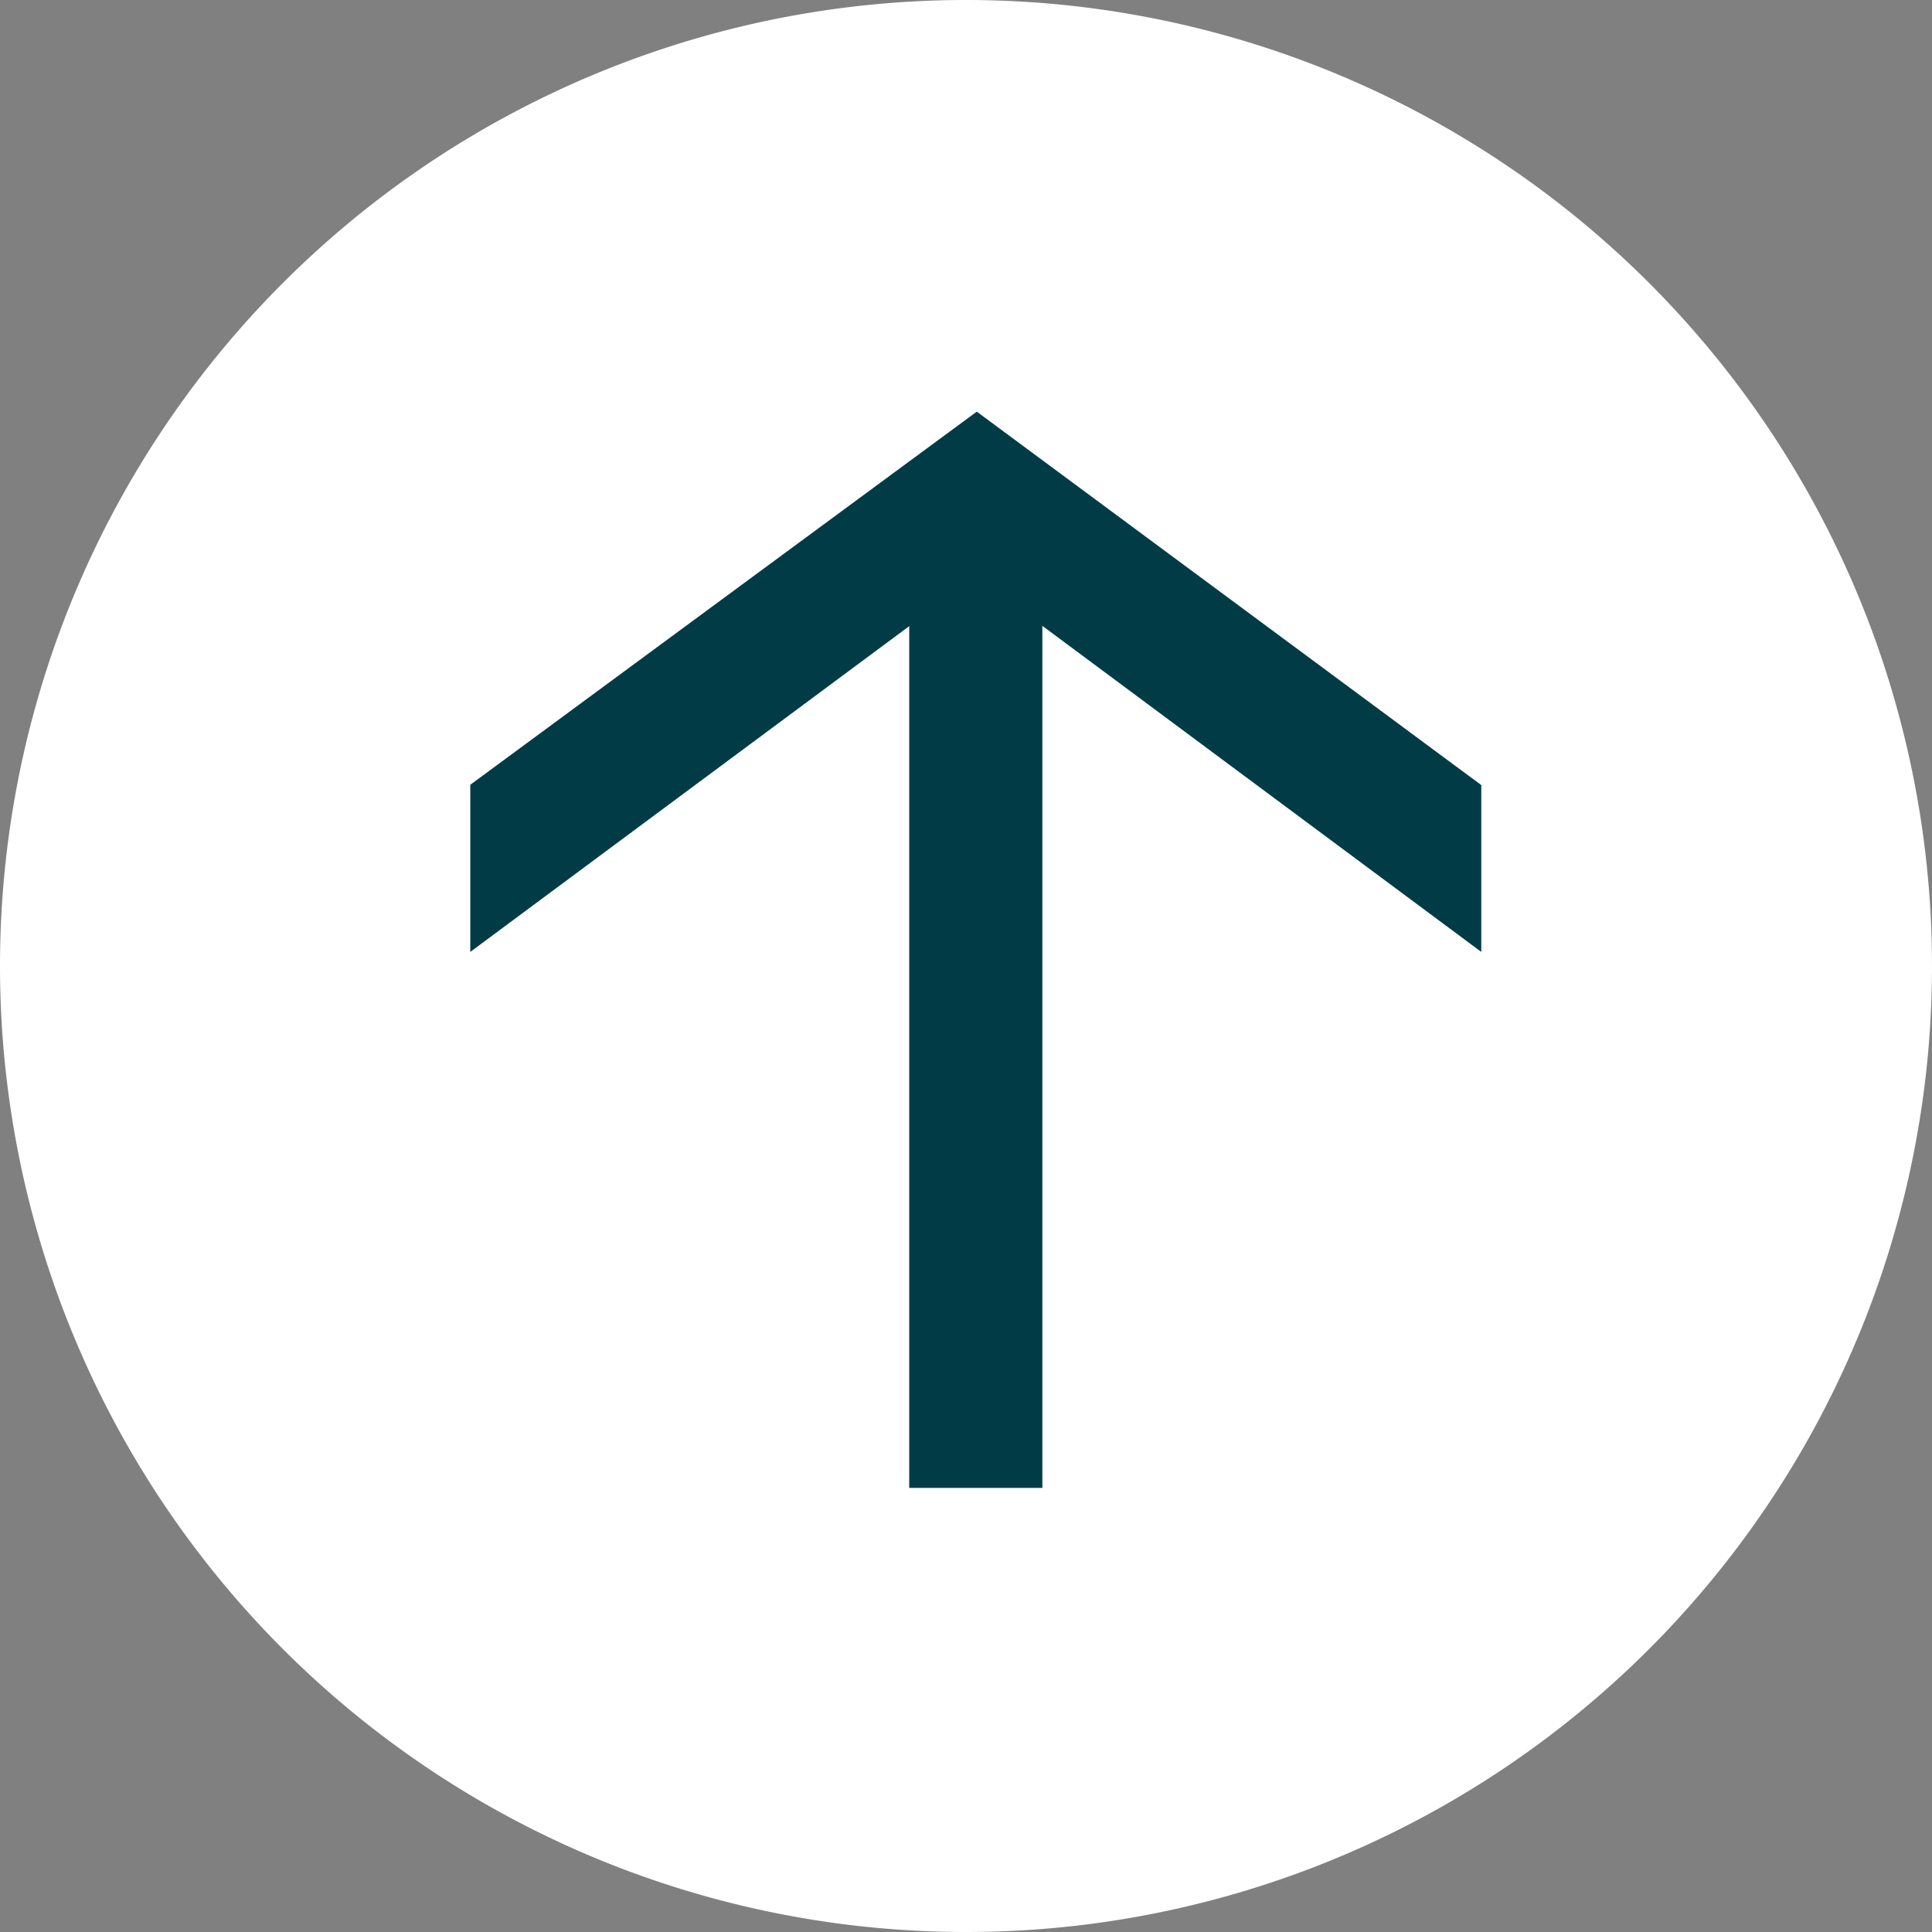
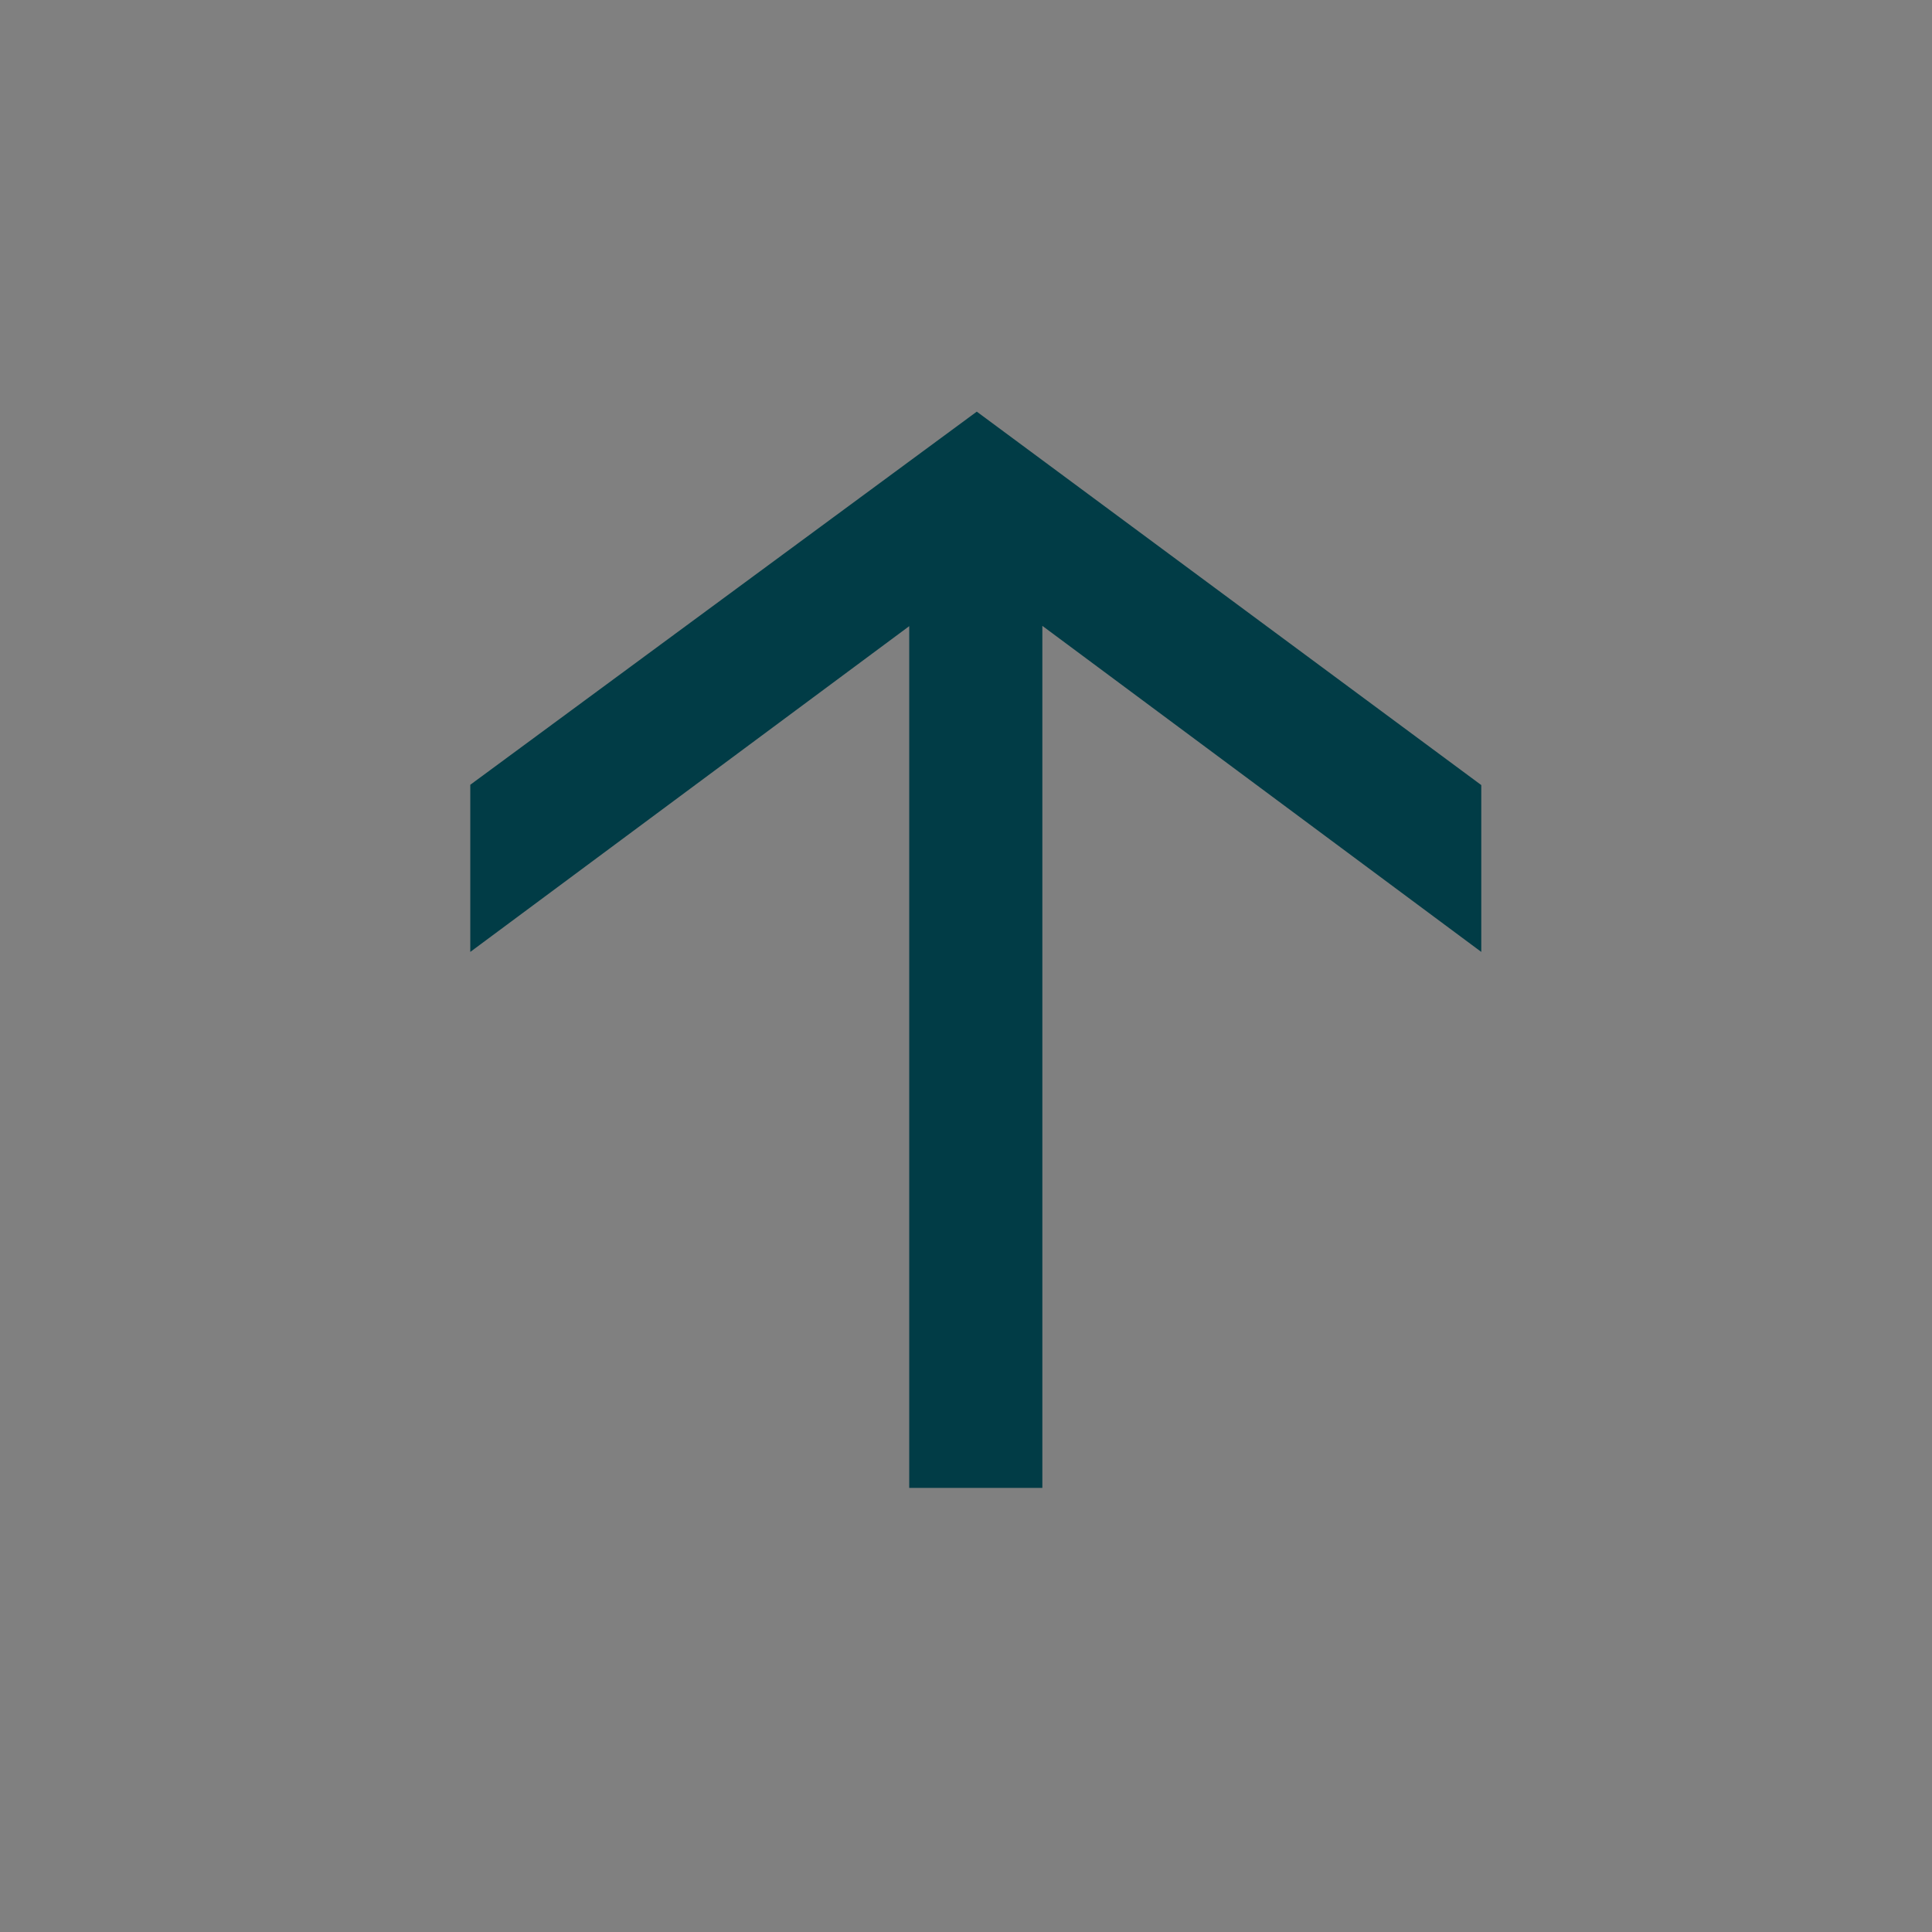
<svg xmlns="http://www.w3.org/2000/svg" width="31" height="31" viewBox="0 0 31 31">
  <rect x="0" y="0" width="31" height="31" fill="#808080" stroke="none" />
  <g id="Group_10615" data-name="Group 10615" transform="translate(-340.176 -803.176)">
-     <path id="Path_7232" data-name="Path 7232" d="M15.5,0A15.5,15.5,0,1,1,0,15.5,15.5,15.5,0,0,1,15.5,0Z" transform="translate(340.176 834.176) rotate(-90)" fill="#fff" />
    <g id="Group_10549" data-name="Group 10549" transform="translate(347.722 827.05) rotate(-90)" style="isolation: isolate">
      <g id="Group_10440" data-name="Group 10440" transform="translate(0 0)">
        <path id="Path_7164" data-name="Path 7164" d="M8.6,0l5.227,7.043H0V9.179H13.832L8.6,16.222h2.677l5.992-8.095L11.282,0Z" fill="#013c46" />
      </g>
    </g>
  </g>
</svg>